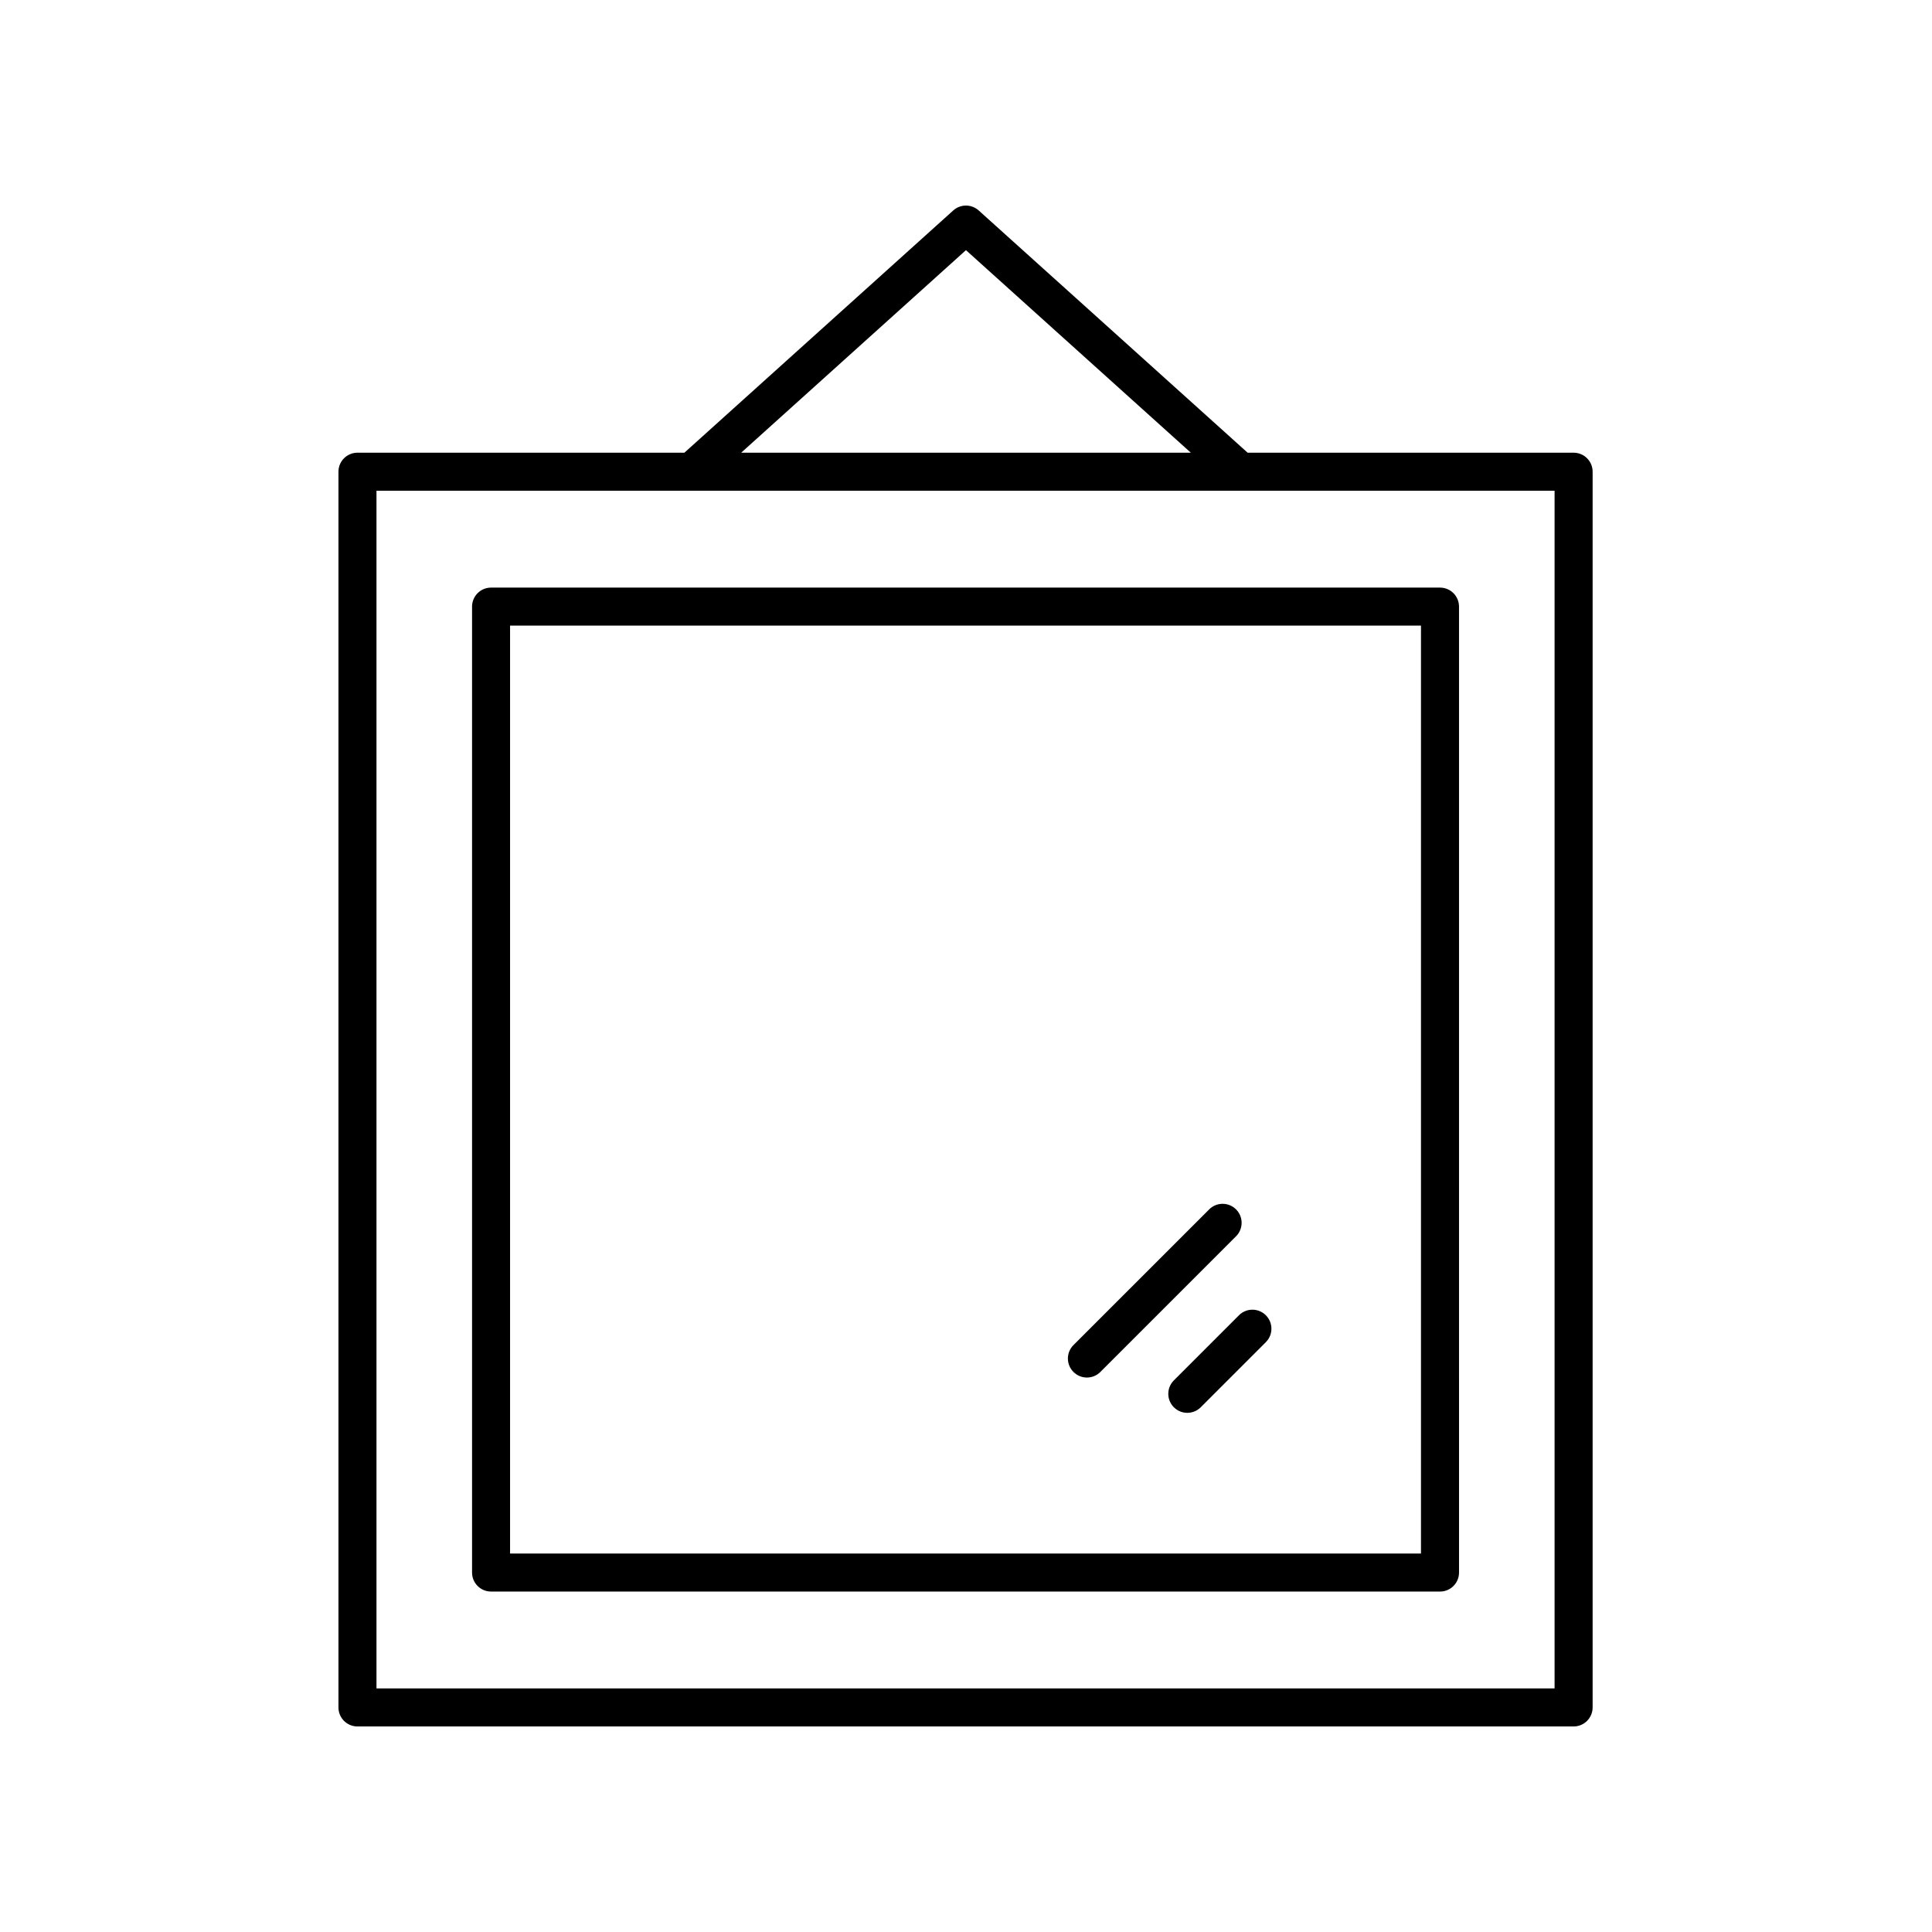
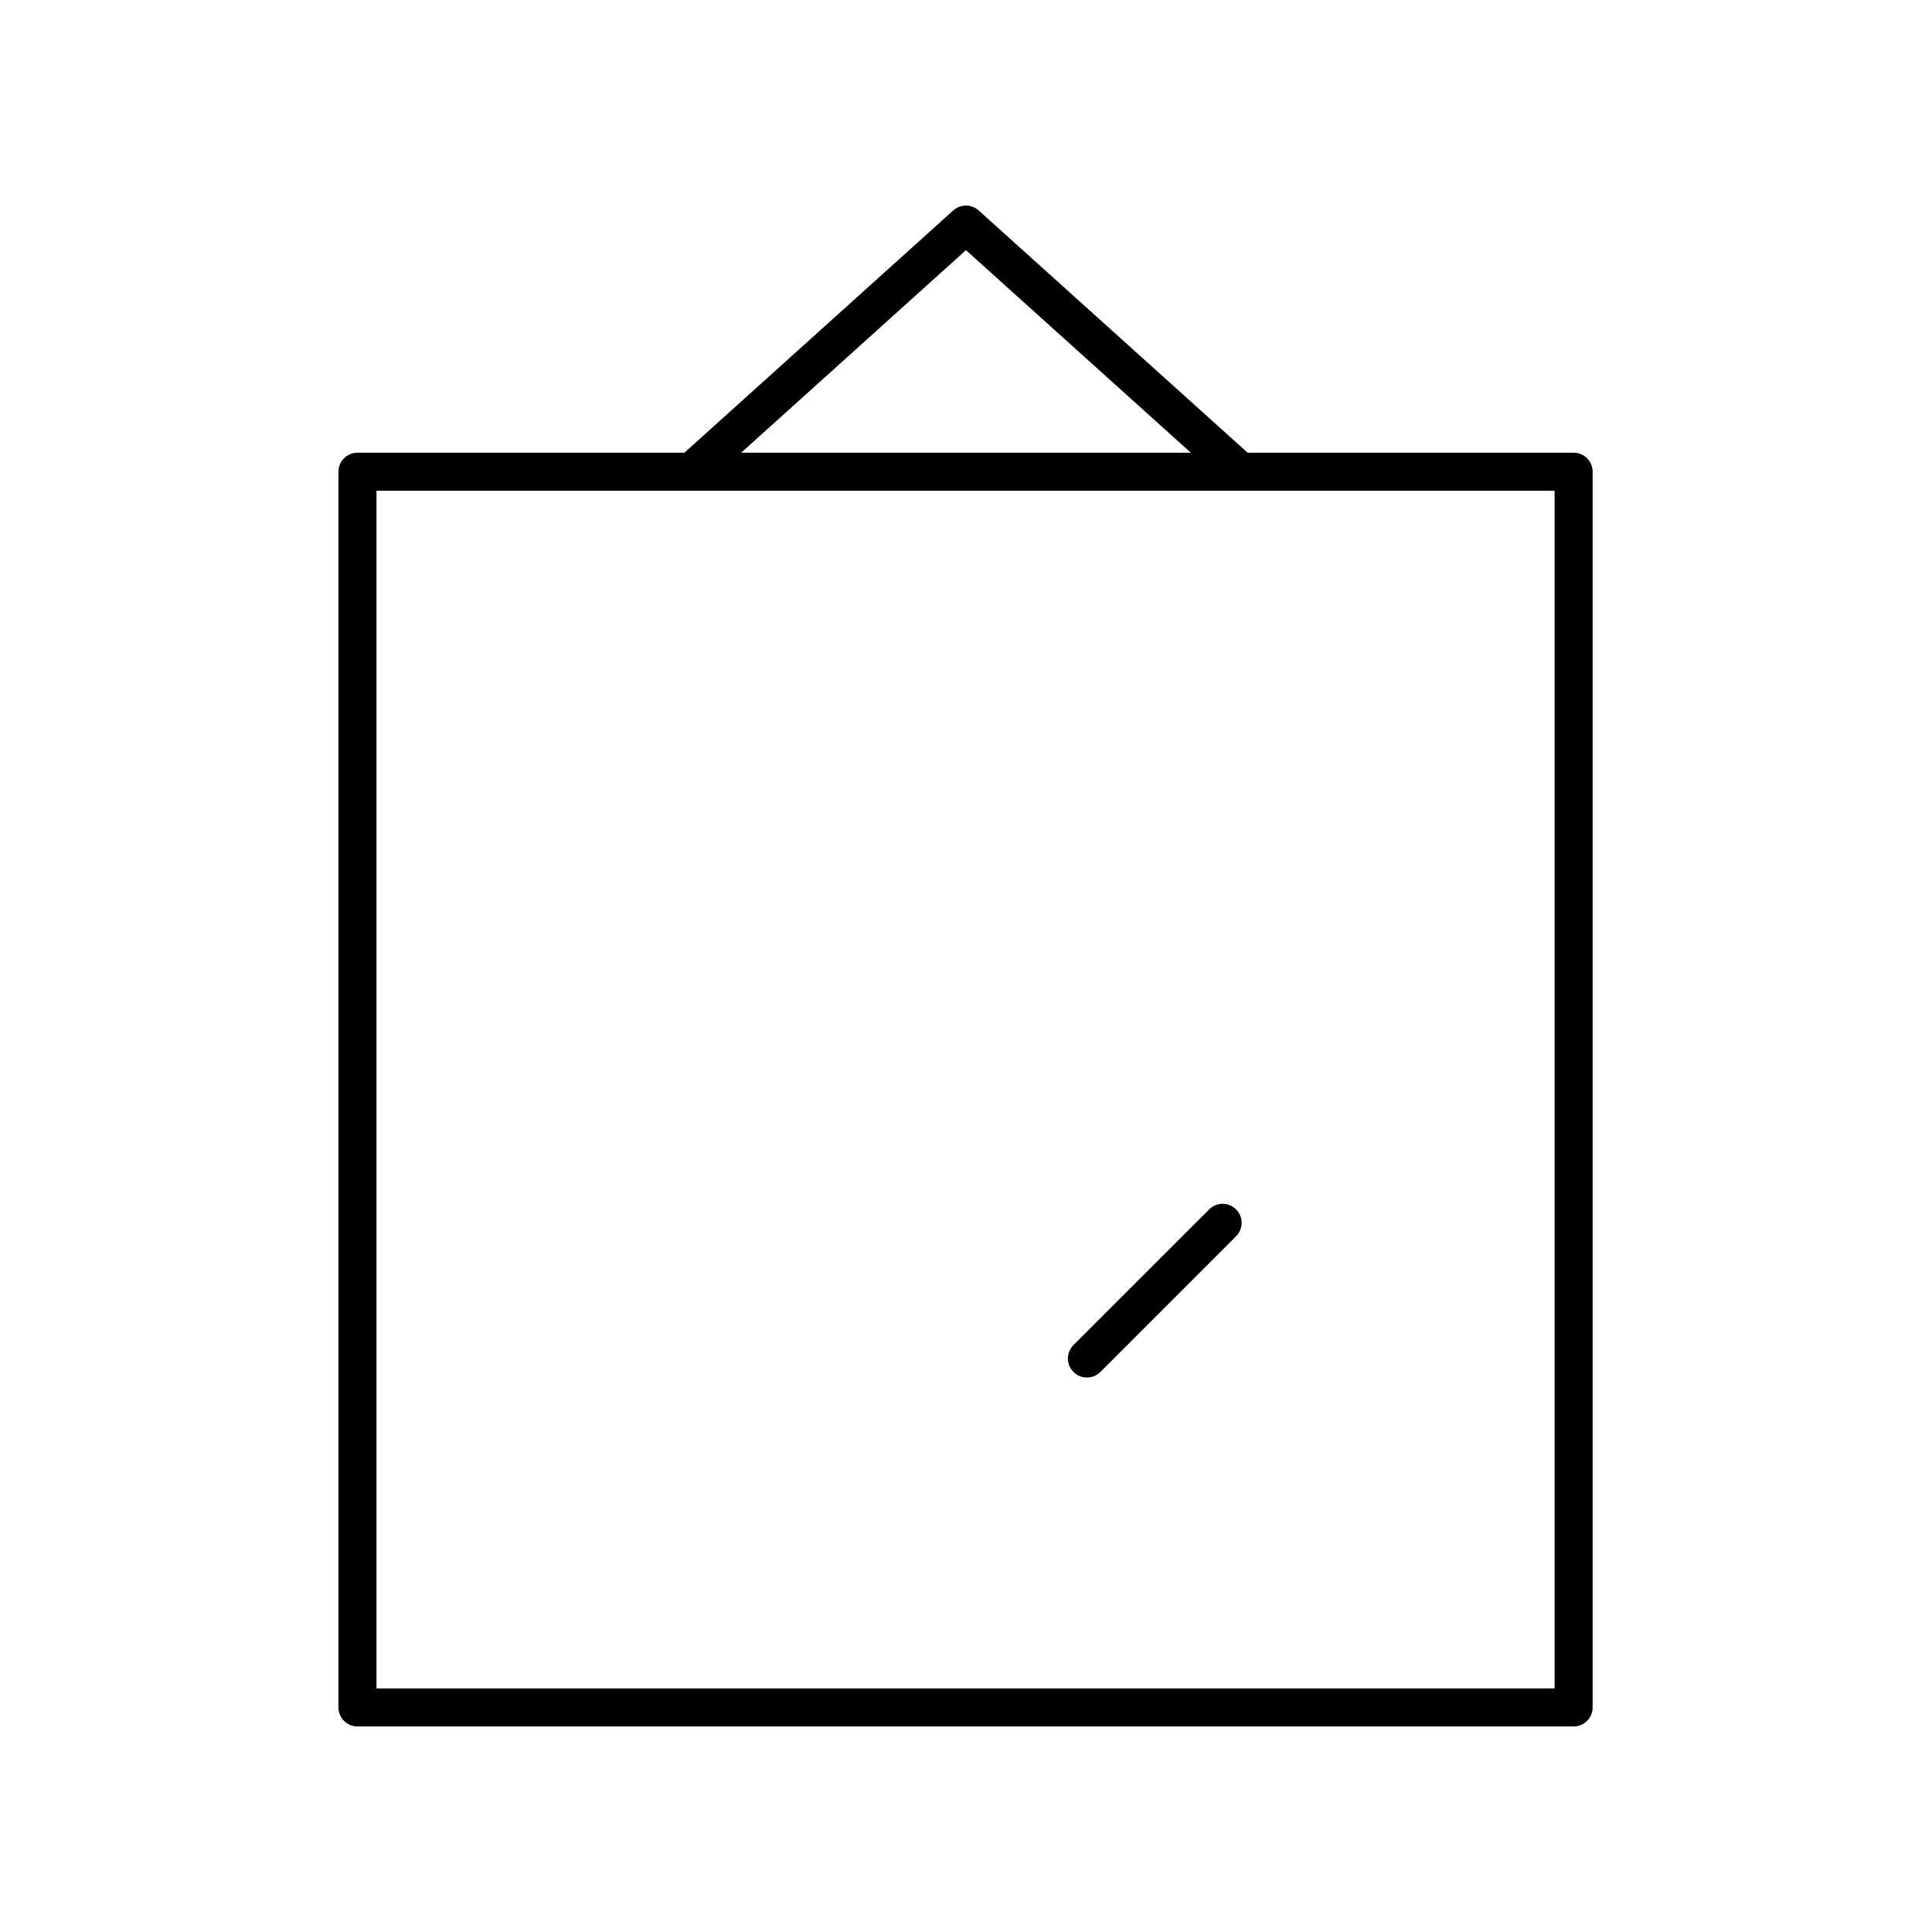
<svg xmlns="http://www.w3.org/2000/svg" fill="#000000" width="800px" height="800px" version="1.1" viewBox="144 144 512 512">
  <g>
    <path d="m561.02 263.97h-86.387l-71.27-64.199c-1.91-1.723-4.832-1.723-6.742 0l-71.25 64.199h-86.637c-2.785 0-5.039 2.254-5.039 5.039v327.48c0 2.785 2.254 5.039 5.039 5.039h322.29c2.785 0 5.039-2.254 5.039-5.039v-327.48c0-2.785-2.254-5.039-5.039-5.039zm-161.03-53.676 59.59 53.676h-119.16zm155.99 381.15h-312.21v-317.4h312.21z" />
-     <path d="m269.1 304.76v255.98c0 2.785 2.254 5.039 5.039 5.039h251.48c2.785 0 5.039-2.254 5.039-5.039l-0.004-255.98c0-2.785-2.254-5.039-5.039-5.039h-251.48c-2.781 0-5.035 2.254-5.035 5.039zm10.074 5.039h241.4v245.9h-241.4z" />
    <path d="m471.57 464.5c-1.969-1.969-5.156-1.969-7.125 0l-35.965 35.961c-1.969 1.969-1.969 5.156 0 7.125 0.984 0.984 2.273 1.477 3.562 1.477 1.289 0 2.578-0.492 3.562-1.477l35.965-35.961c1.965-1.969 1.965-5.156 0-7.125z" />
-     <path d="m472.34 492.56-17.254 17.254c-1.969 1.969-1.969 5.156 0 7.125 0.984 0.984 2.273 1.477 3.562 1.477 1.289 0 2.578-0.492 3.562-1.477l17.254-17.254c1.969-1.969 1.969-5.156 0-7.125s-5.16-1.969-7.125 0z" />
  </g>
</svg>